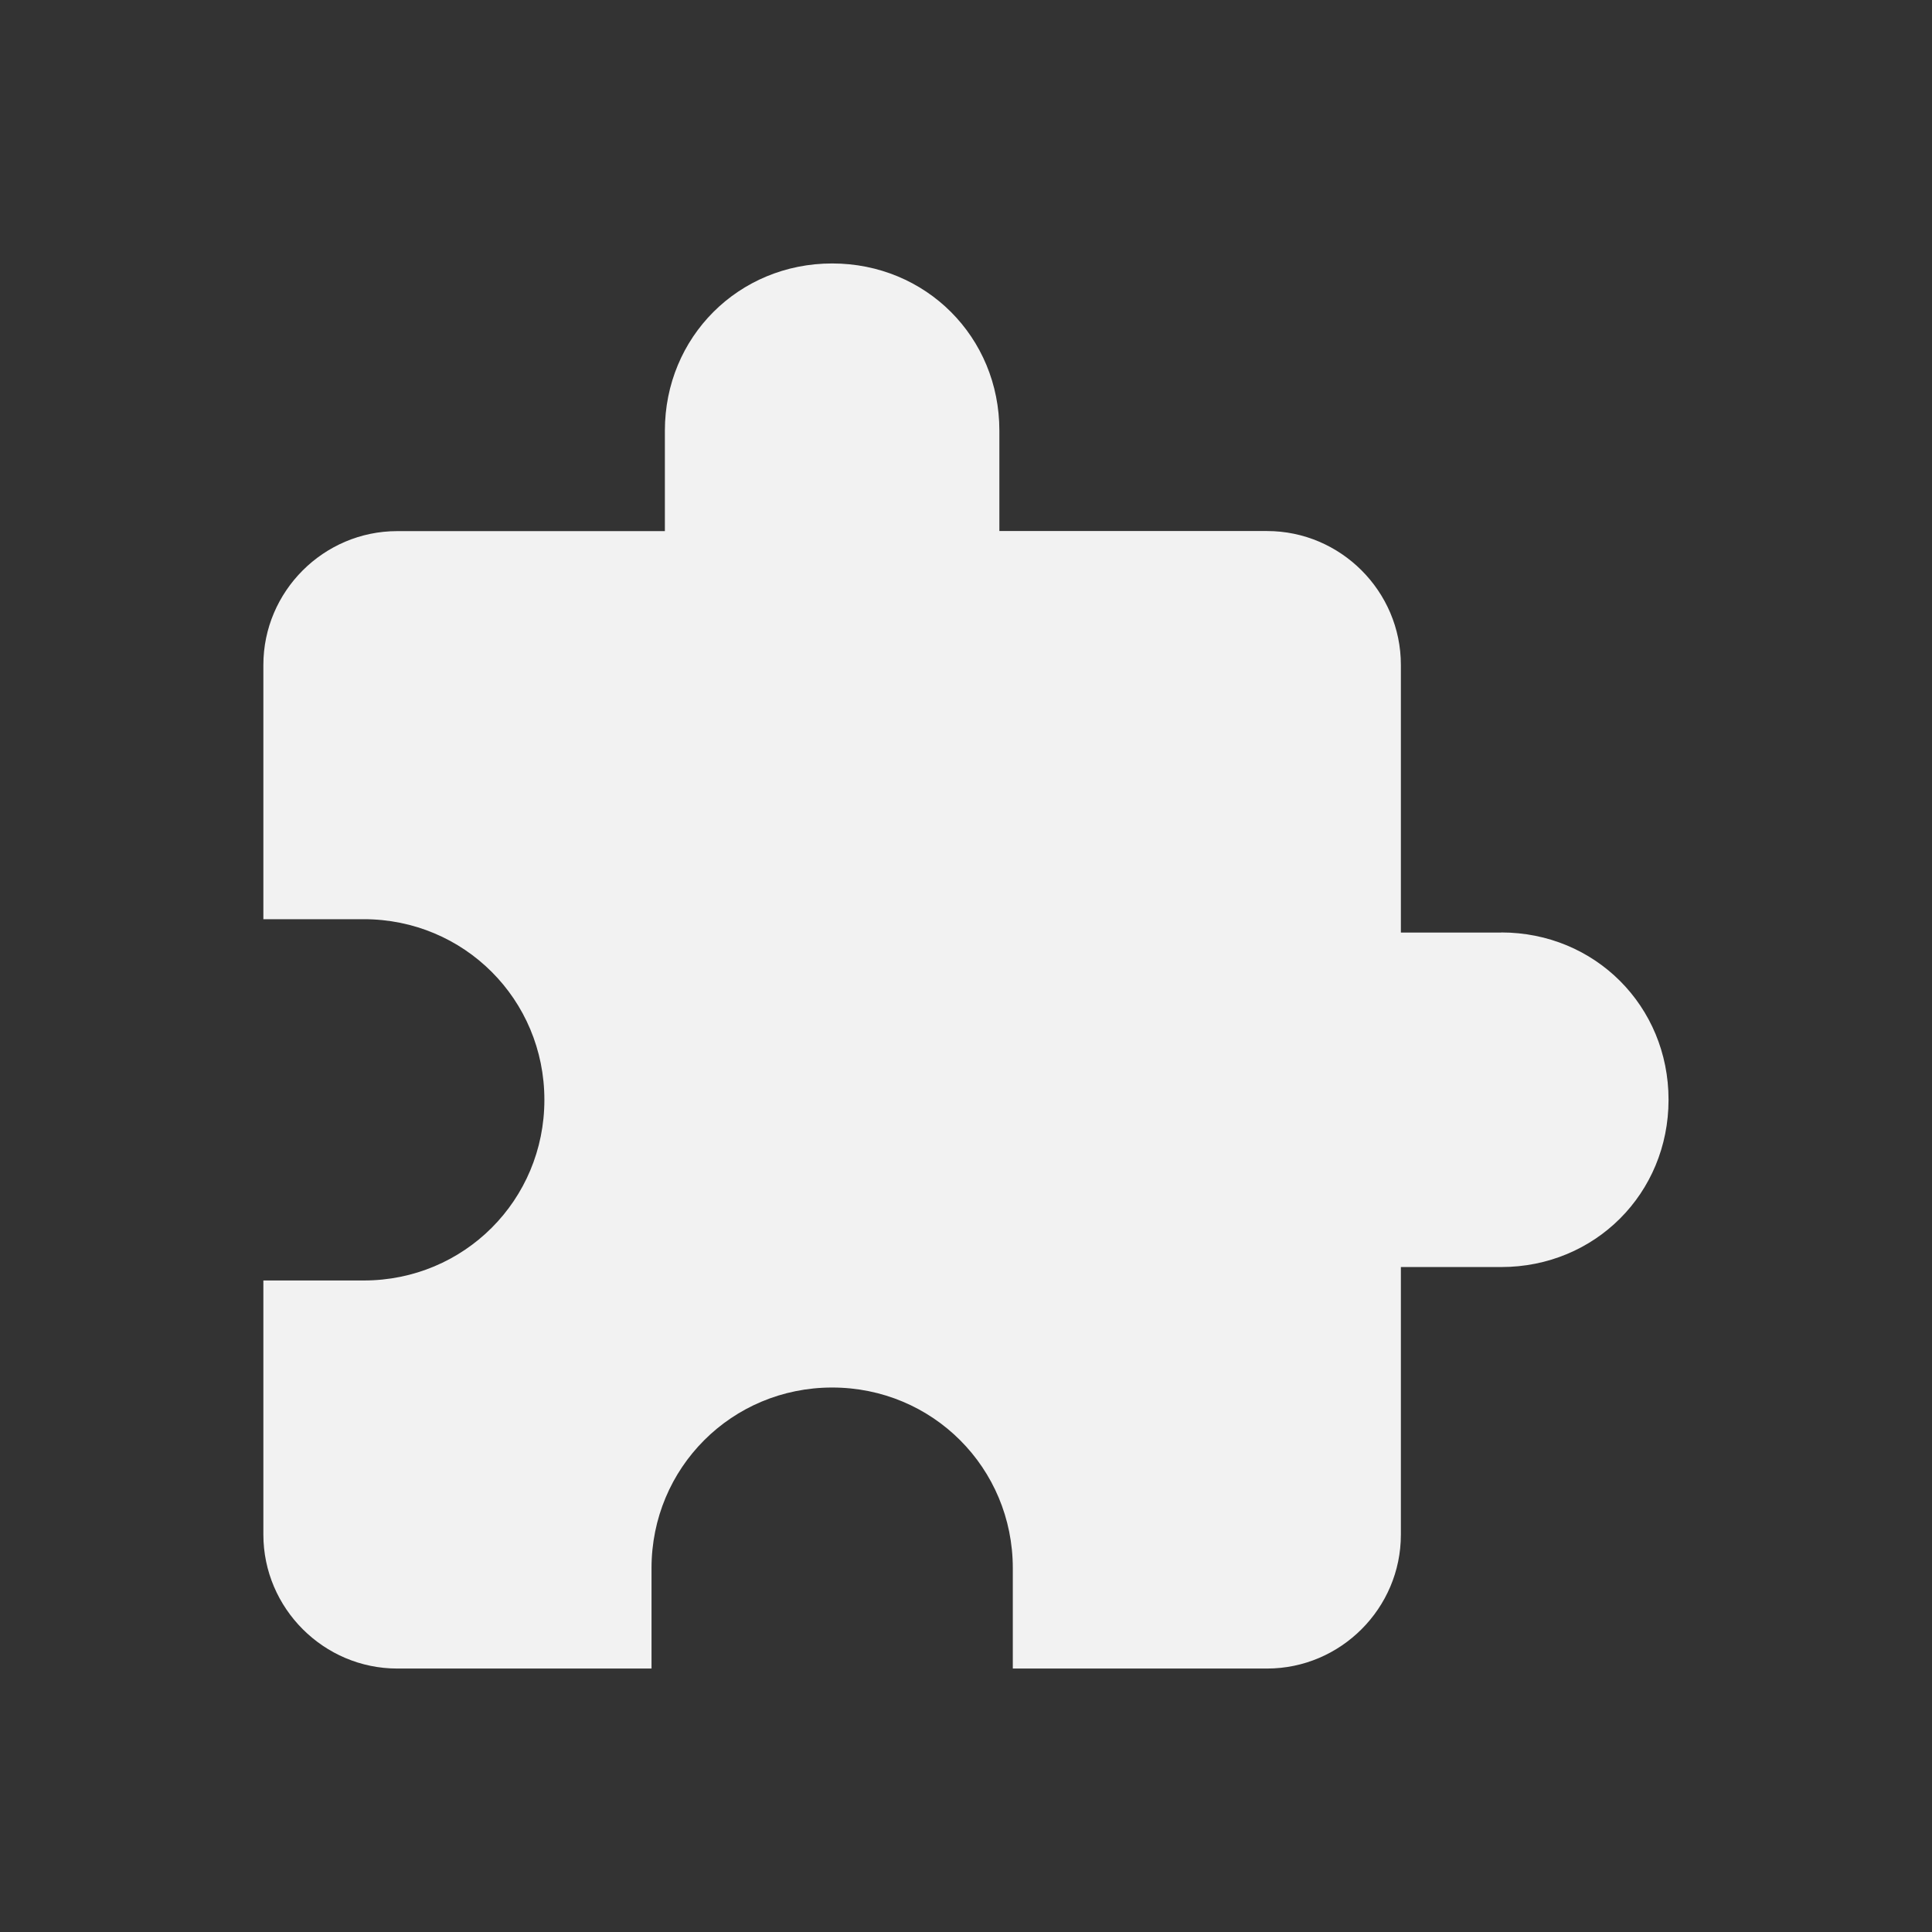
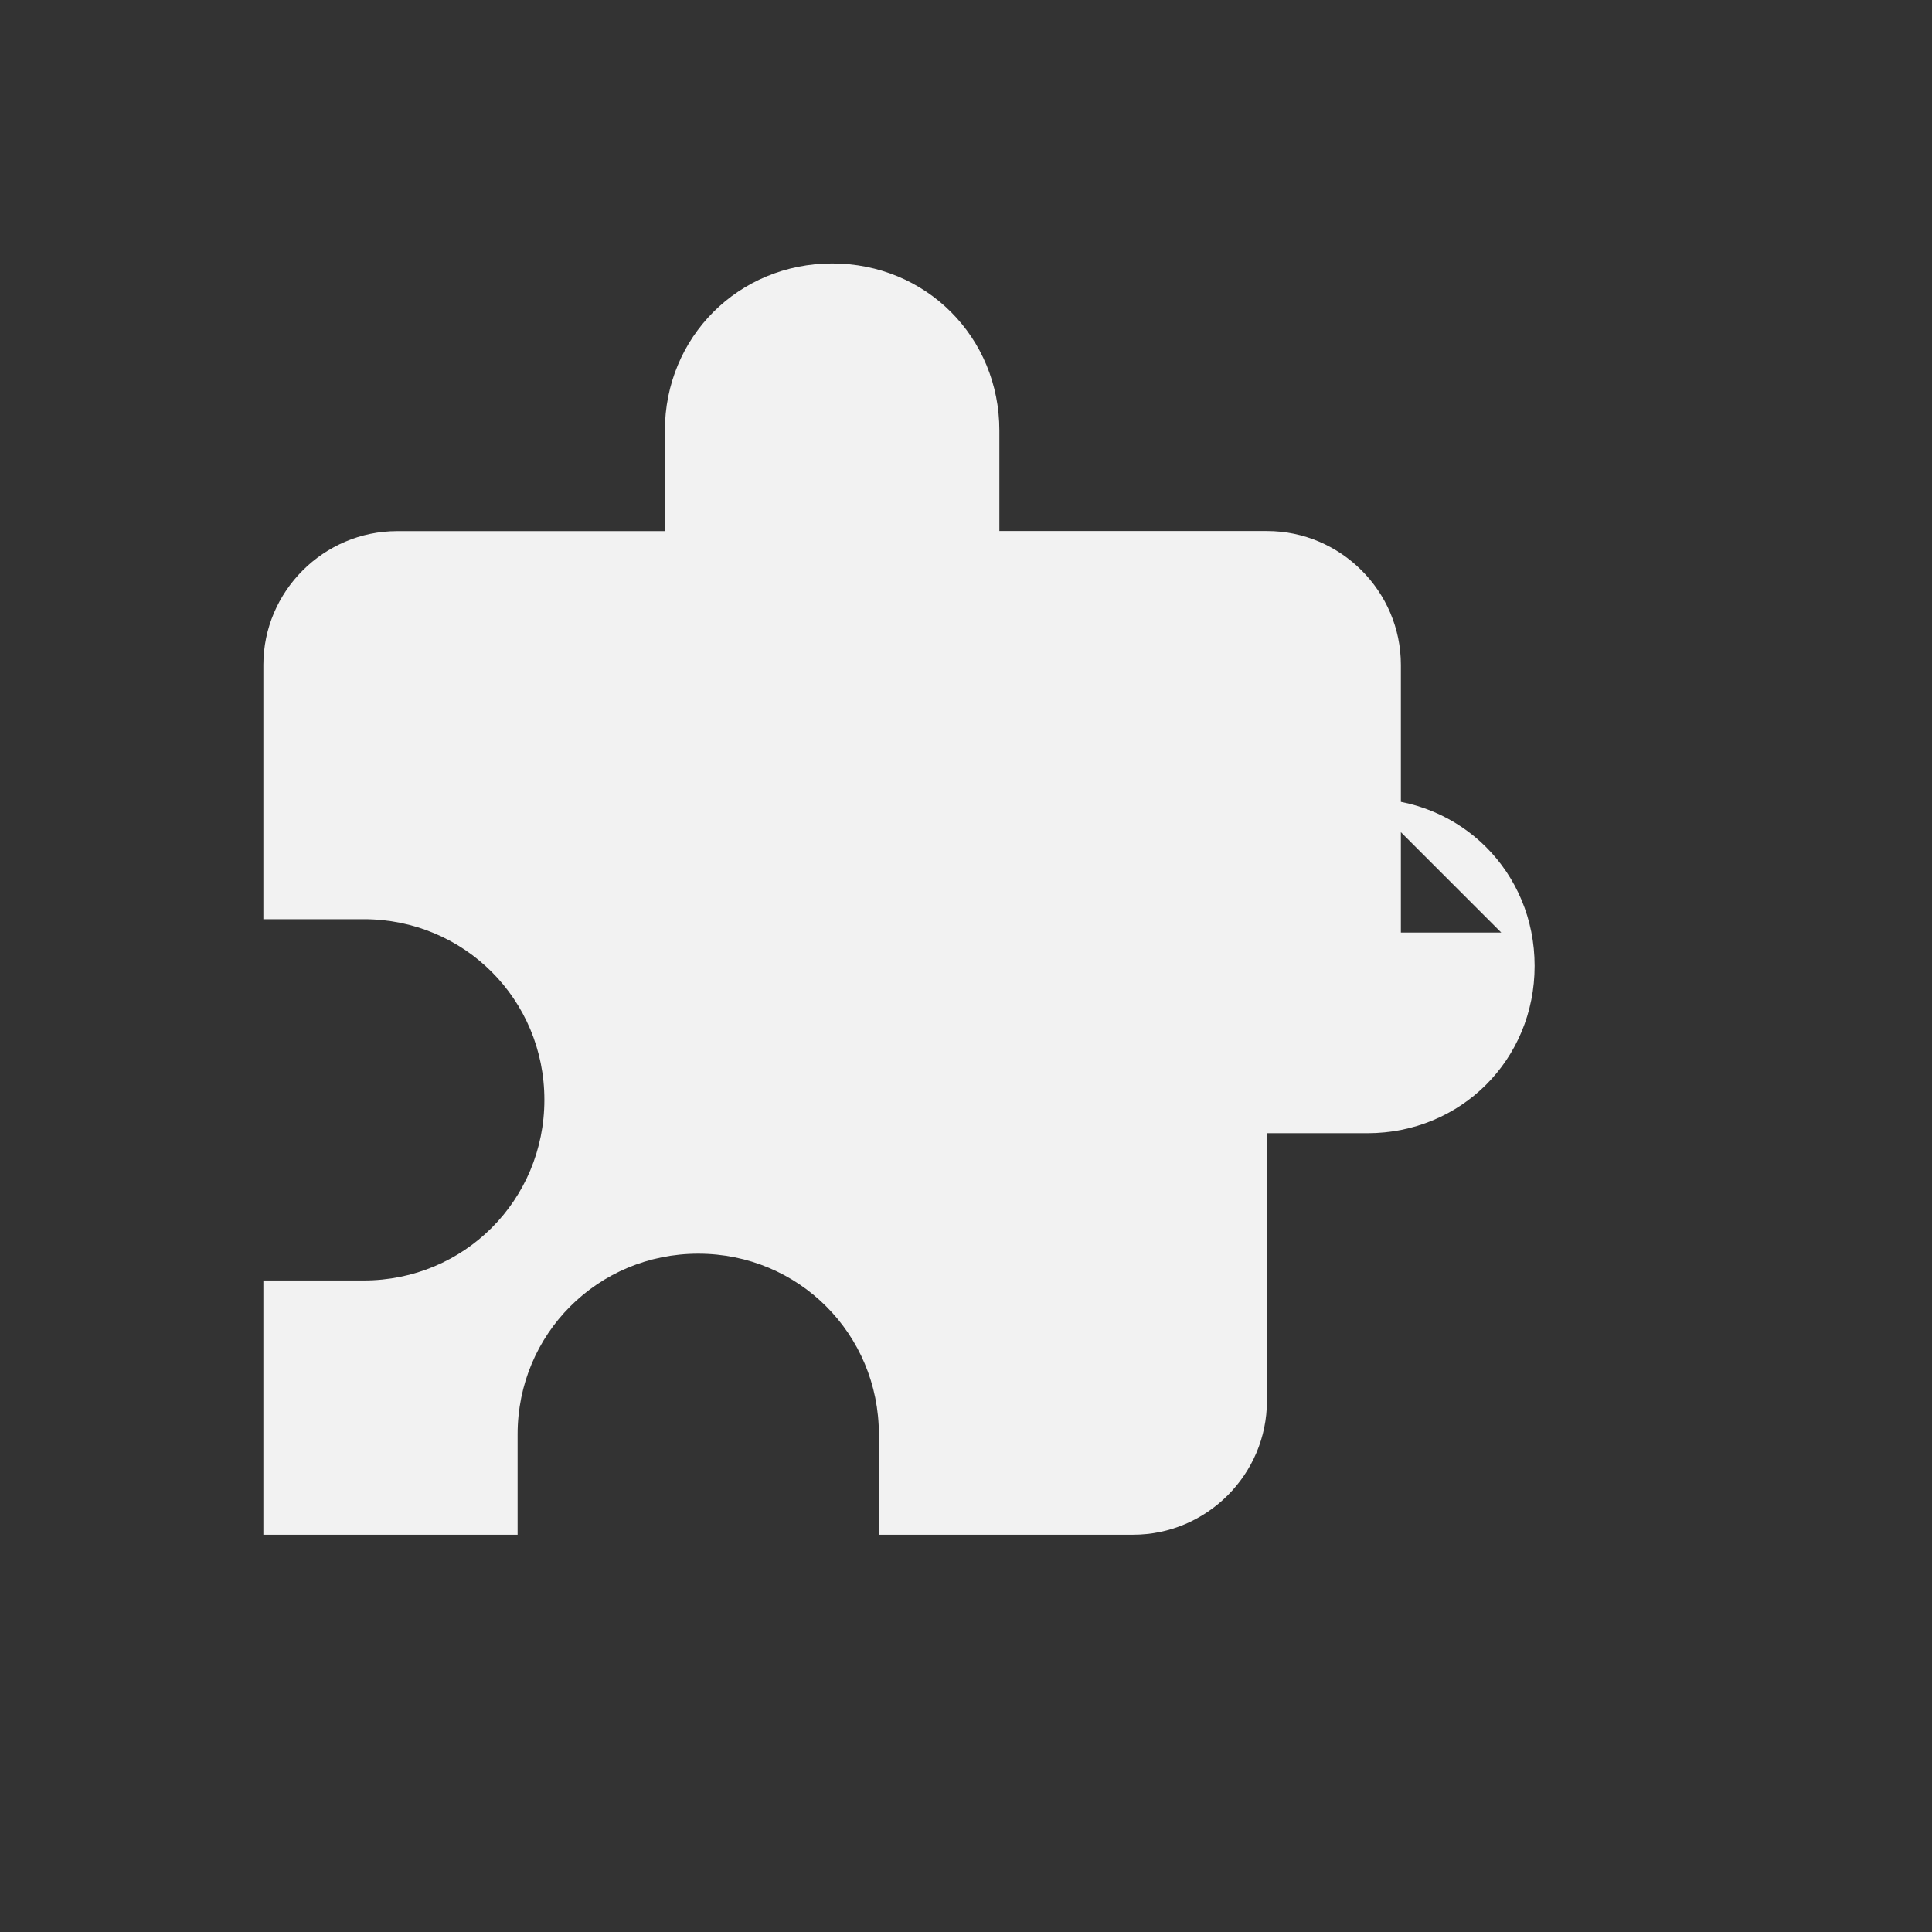
<svg xmlns="http://www.w3.org/2000/svg" viewBox="0 0 22 22">
  <rect x="0" y="0" width="22" height="22" fill="#333333" stroke="none" />
  <defs id="defs3051">
    <style type="text/css" id="current-color-scheme">
      .ColorScheme-Text {
        color:#f2f2f2
      }
      </style>
  </defs>
-   <path style="fill:currentColor;fill-opacity:1;stroke:none" class="ColorScheme-Text" d="m 17.095,10.619 -1.143,0 0,-3.048 c 0,-0.838 -0.686,-1.524 -1.524,-1.524 l -3.048,0 0,-1.143 C 11.381,3.838 10.543,3 9.476,3 8.41,3 7.571,3.838 7.571,4.905 l 0,1.143 -3.048,0 c -0.838,0 -1.524,0.686 -1.524,1.524 l 0,2.895 1.143,0 c 1.143,0 2.057,0.914 2.057,2.057 0,1.143 -0.914,2.057 -2.057,2.057 l -1.143,0 0,2.895 C 3,18.314 3.686,19 4.524,19 l 2.895,0 0,-1.143 c 0,-1.143 0.914,-2.057 2.057,-2.057 1.143,0 2.057,0.914 2.057,2.057 l 0,1.143 2.895,0 c 0.838,0 1.524,-0.686 1.524,-1.524 l 0,-3.048 1.143,0 c 1.067,0 1.905,-0.838 1.905,-1.905 0,-1.067 -0.838,-1.905 -1.905,-1.905 z" />
+   <path style="fill:currentColor;fill-opacity:1;stroke:none" class="ColorScheme-Text" d="m 17.095,10.619 -1.143,0 0,-3.048 c 0,-0.838 -0.686,-1.524 -1.524,-1.524 l -3.048,0 0,-1.143 C 11.381,3.838 10.543,3 9.476,3 8.41,3 7.571,3.838 7.571,4.905 l 0,1.143 -3.048,0 c -0.838,0 -1.524,0.686 -1.524,1.524 l 0,2.895 1.143,0 c 1.143,0 2.057,0.914 2.057,2.057 0,1.143 -0.914,2.057 -2.057,2.057 l -1.143,0 0,2.895 l 2.895,0 0,-1.143 c 0,-1.143 0.914,-2.057 2.057,-2.057 1.143,0 2.057,0.914 2.057,2.057 l 0,1.143 2.895,0 c 0.838,0 1.524,-0.686 1.524,-1.524 l 0,-3.048 1.143,0 c 1.067,0 1.905,-0.838 1.905,-1.905 0,-1.067 -0.838,-1.905 -1.905,-1.905 z" />
</svg>